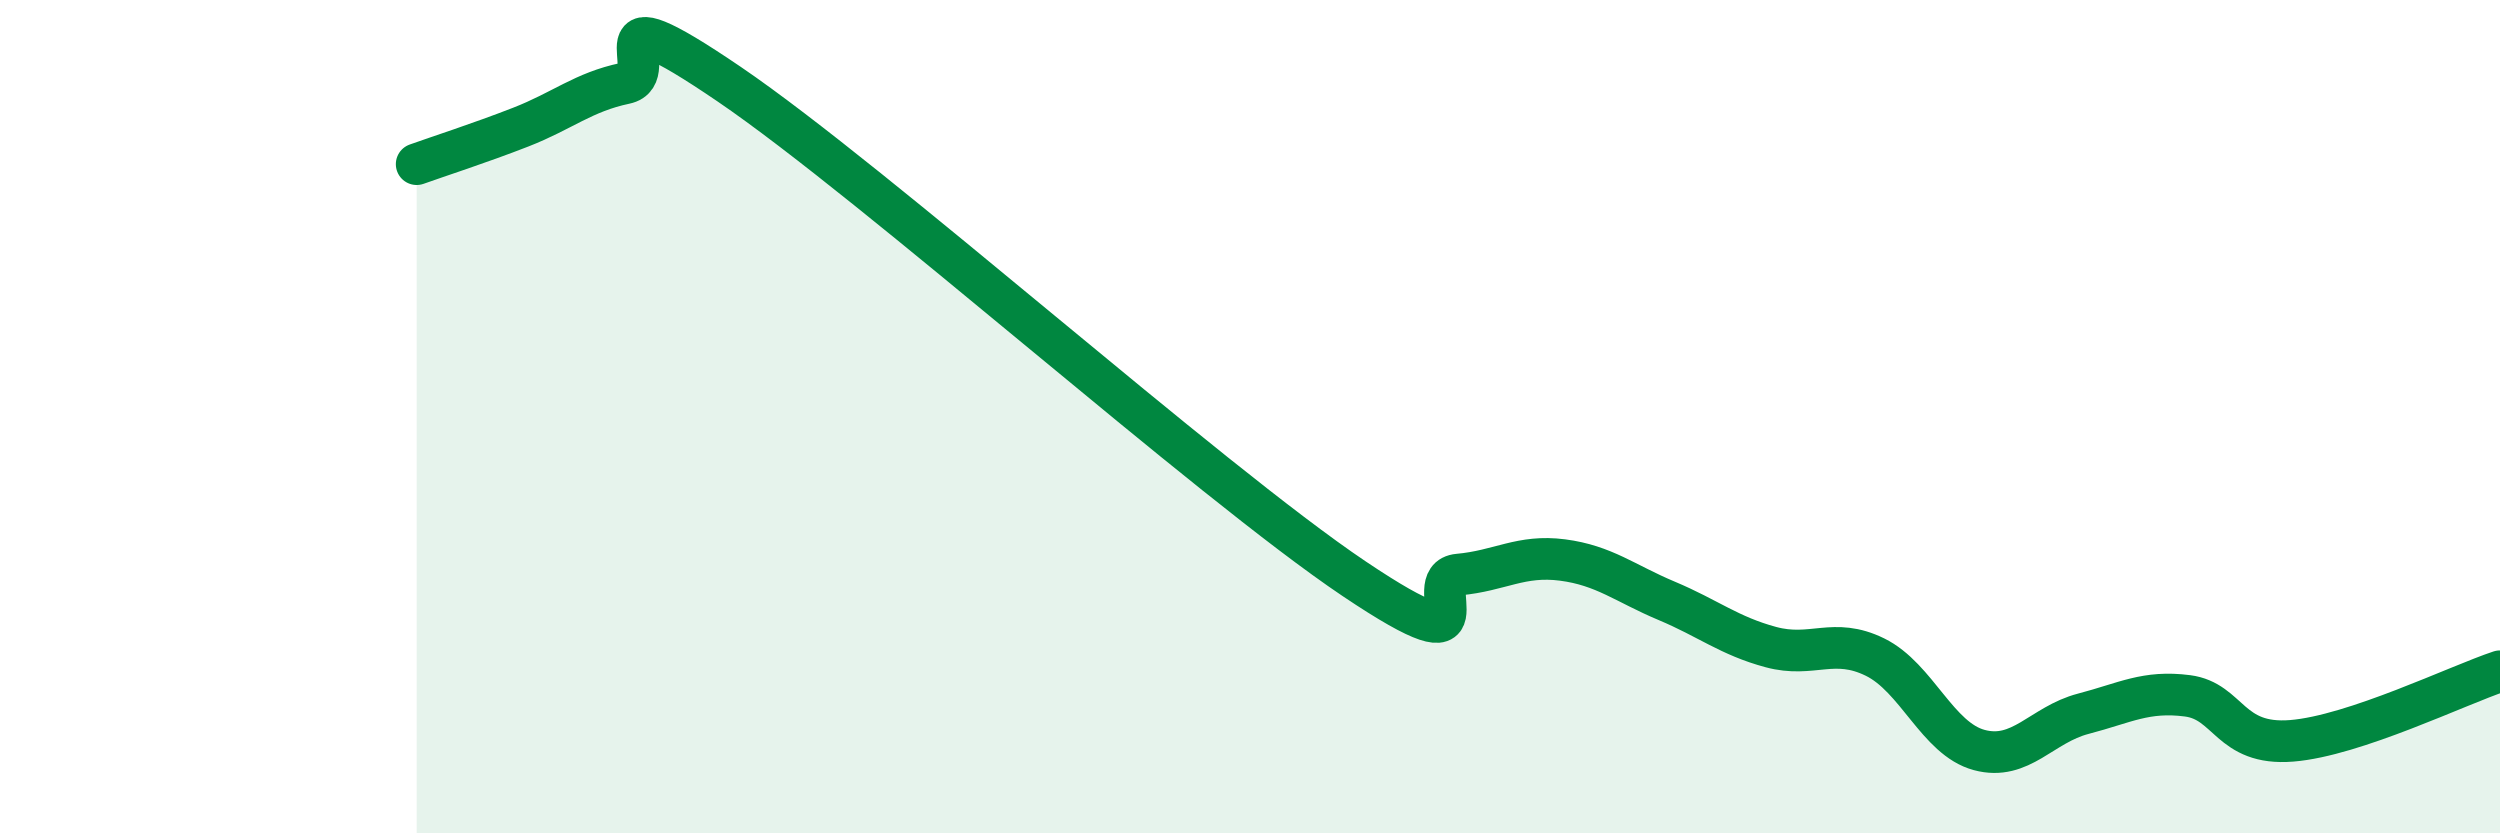
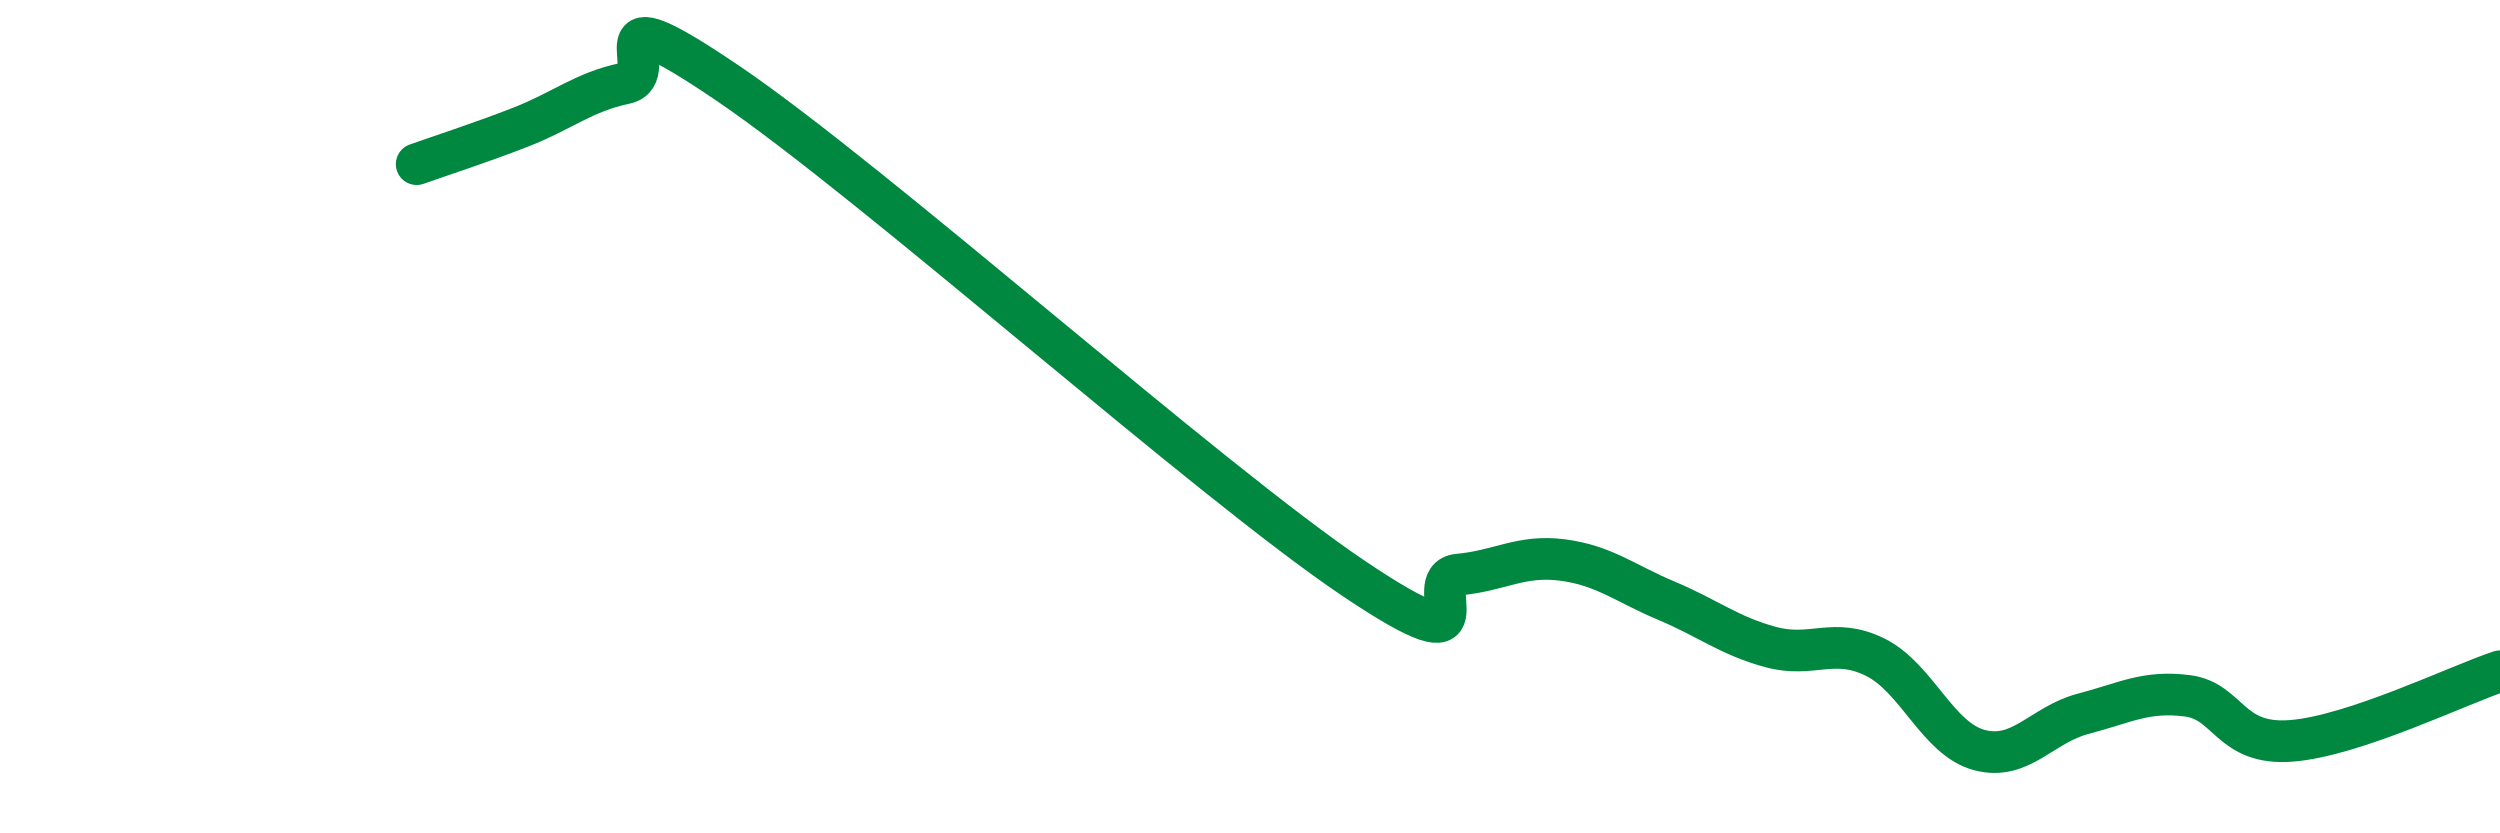
<svg xmlns="http://www.w3.org/2000/svg" width="60" height="20" viewBox="0 0 60 20">
-   <path d="M 10,3.94 C 10.5,3.76 11.5,3.44 12.5,3.05 C 13.5,2.66 14,2.21 15,2 C 16,1.79 14,-0.36 17.5,2.02 C 21,4.4 29,11.54 32.5,13.89 C 36,16.24 34,13.88 35,13.79 C 36,13.7 36.5,13.31 37.5,13.44 C 38.5,13.57 39,14 40,14.42 C 41,14.84 41.5,15.26 42.5,15.53 C 43.5,15.8 44,15.28 45,15.77 C 46,16.26 46.5,17.73 47.5,18 C 48.5,18.27 49,17.39 50,17.13 C 51,16.87 51.5,16.57 52.5,16.7 C 53.5,16.83 53.5,17.9 55,17.78 C 56.5,17.66 59,16.44 60,16.11L60 20L10 20Z" fill="#008740" opacity="0.1" stroke-linecap="round" stroke-linejoin="round" />
  <path d="M 10,3.94 C 10.5,3.76 11.5,3.44 12.5,3.05 C 13.5,2.66 14,2.21 15,2 C 16,1.79 14,-0.36 17.5,2.02 C 21,4.4 29,11.54 32.5,13.89 C 36,16.24 34,13.88 35,13.79 C 36,13.7 36.5,13.31 37.5,13.44 C 38.5,13.57 39,14 40,14.42 C 41,14.84 41.5,15.26 42.5,15.53 C 43.5,15.8 44,15.28 45,15.77 C 46,16.26 46.5,17.73 47.5,18 C 48.5,18.27 49,17.39 50,17.13 C 51,16.87 51.5,16.57 52.5,16.7 C 53.5,16.83 53.5,17.9 55,17.78 C 56.5,17.66 59,16.44 60,16.11" stroke="#008740" stroke-width="1" fill="none" stroke-linecap="round" stroke-linejoin="round" />
</svg>